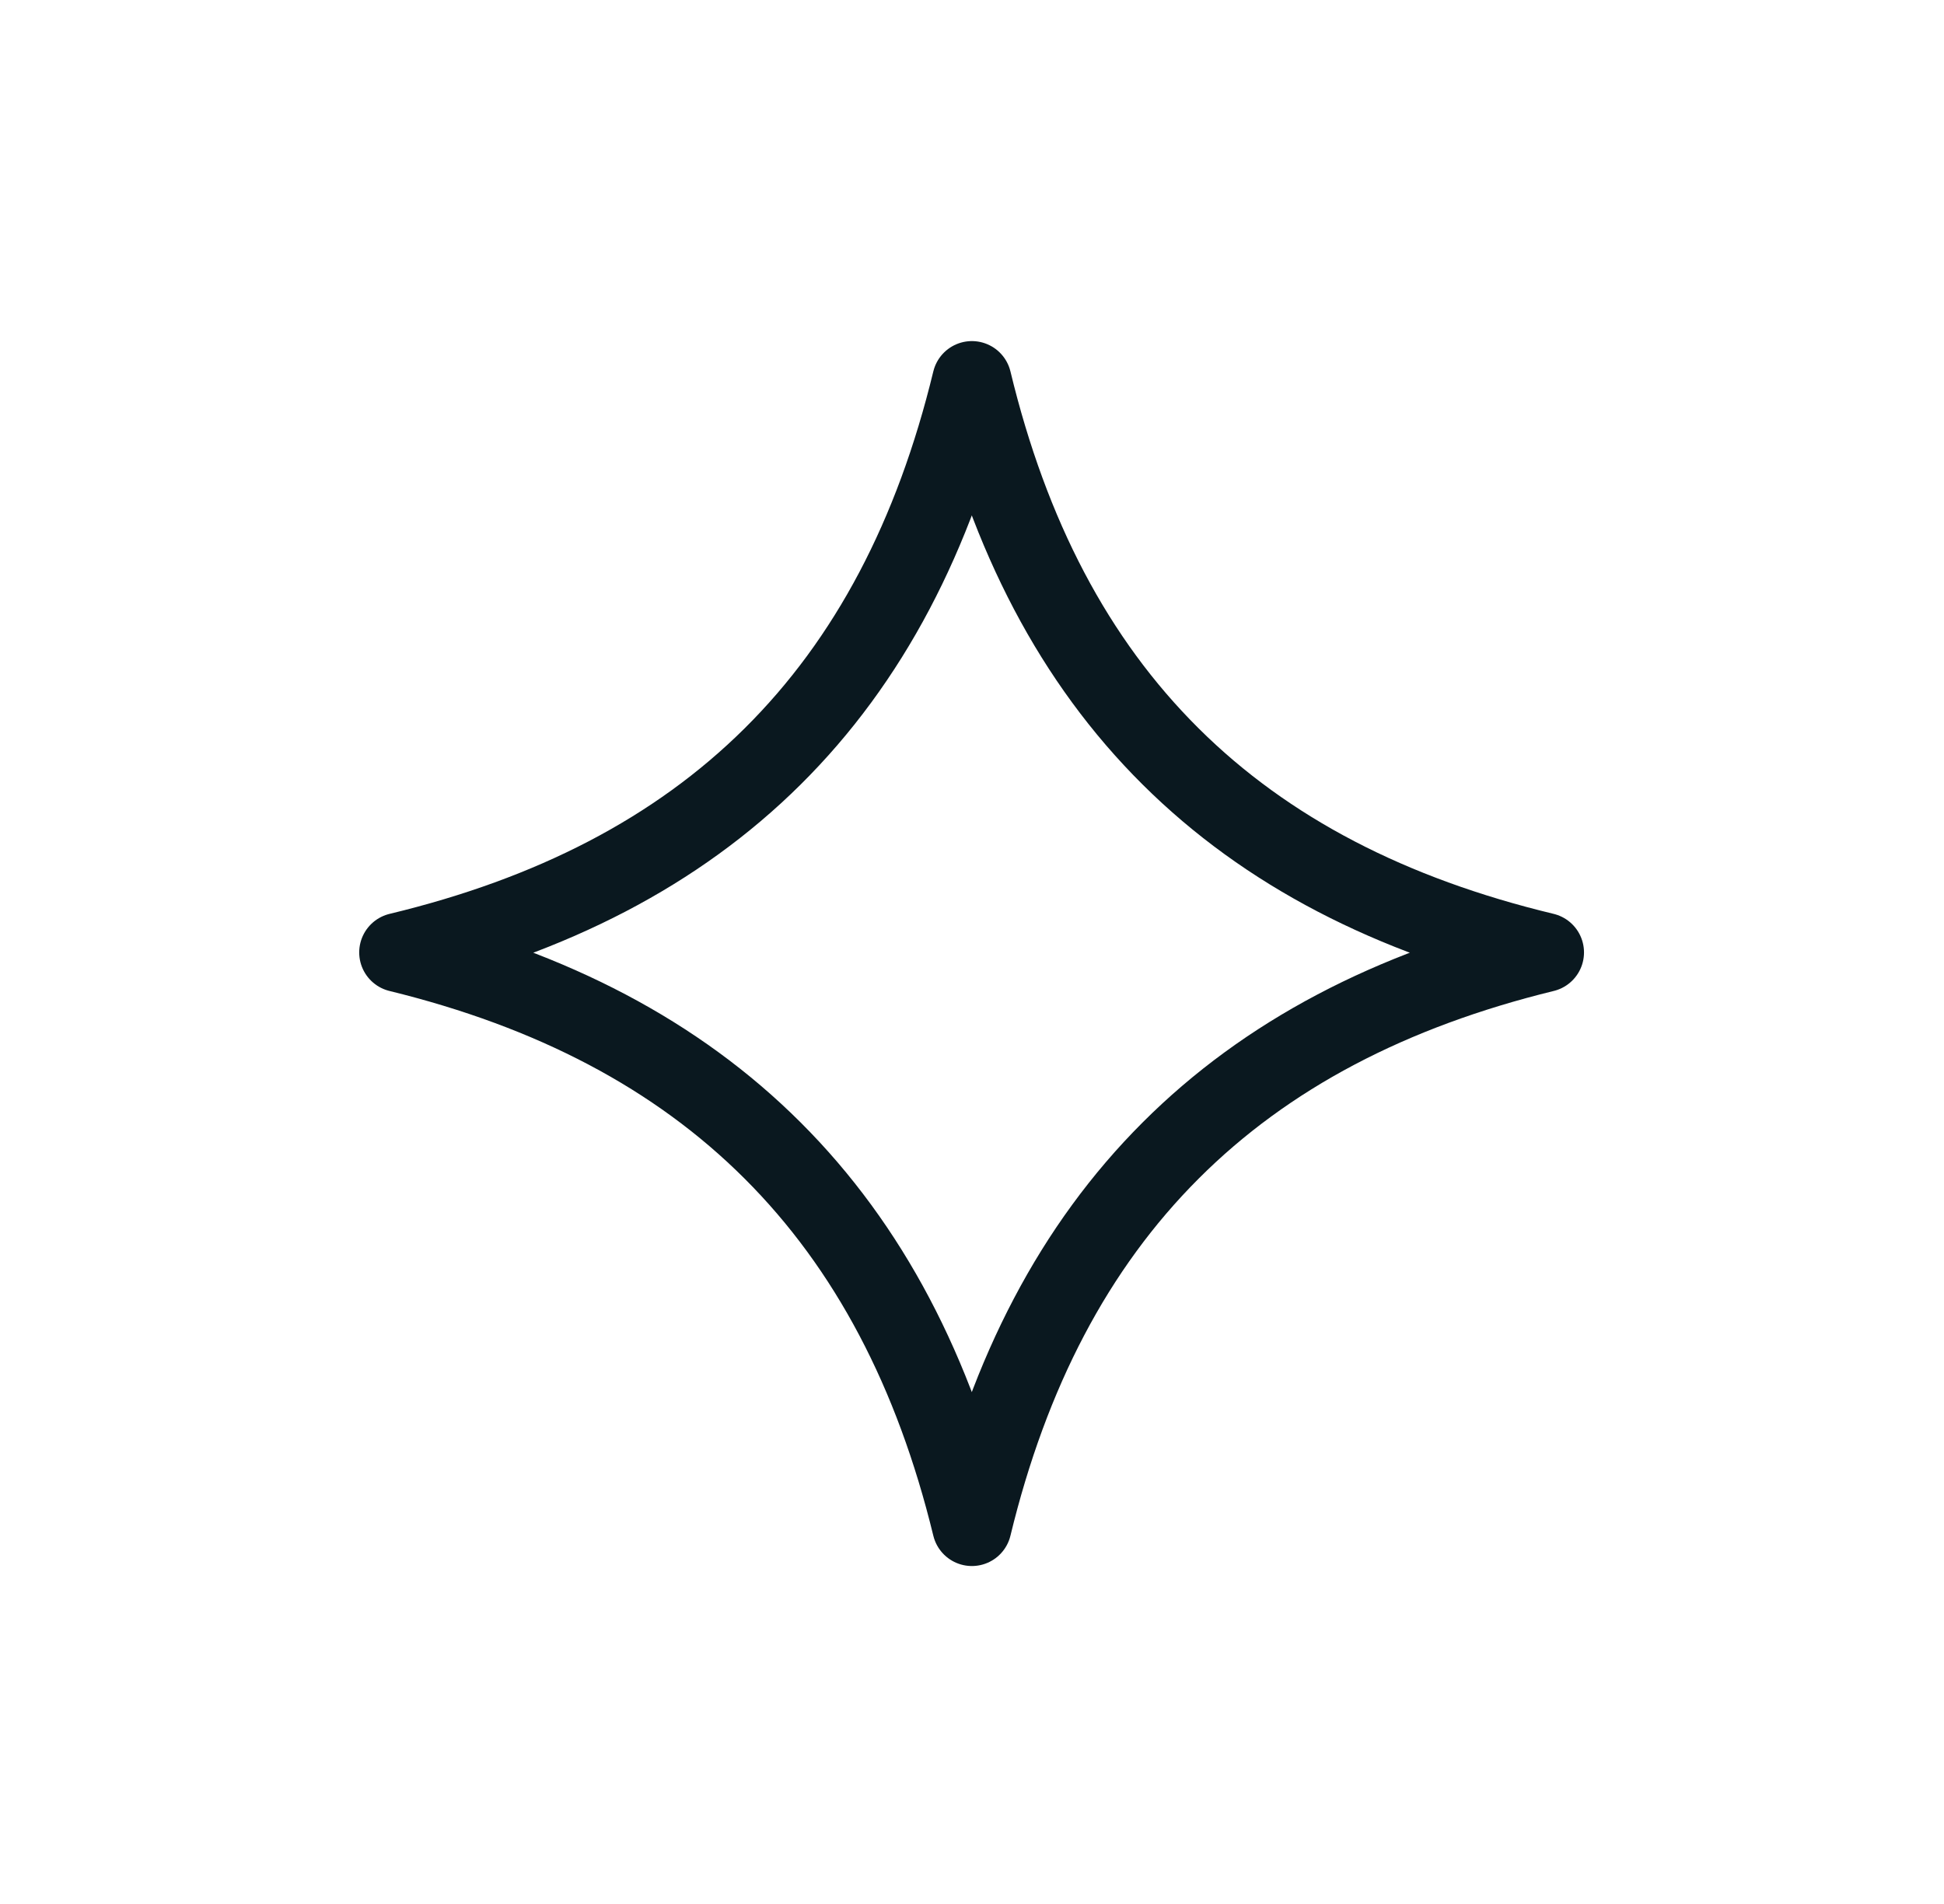
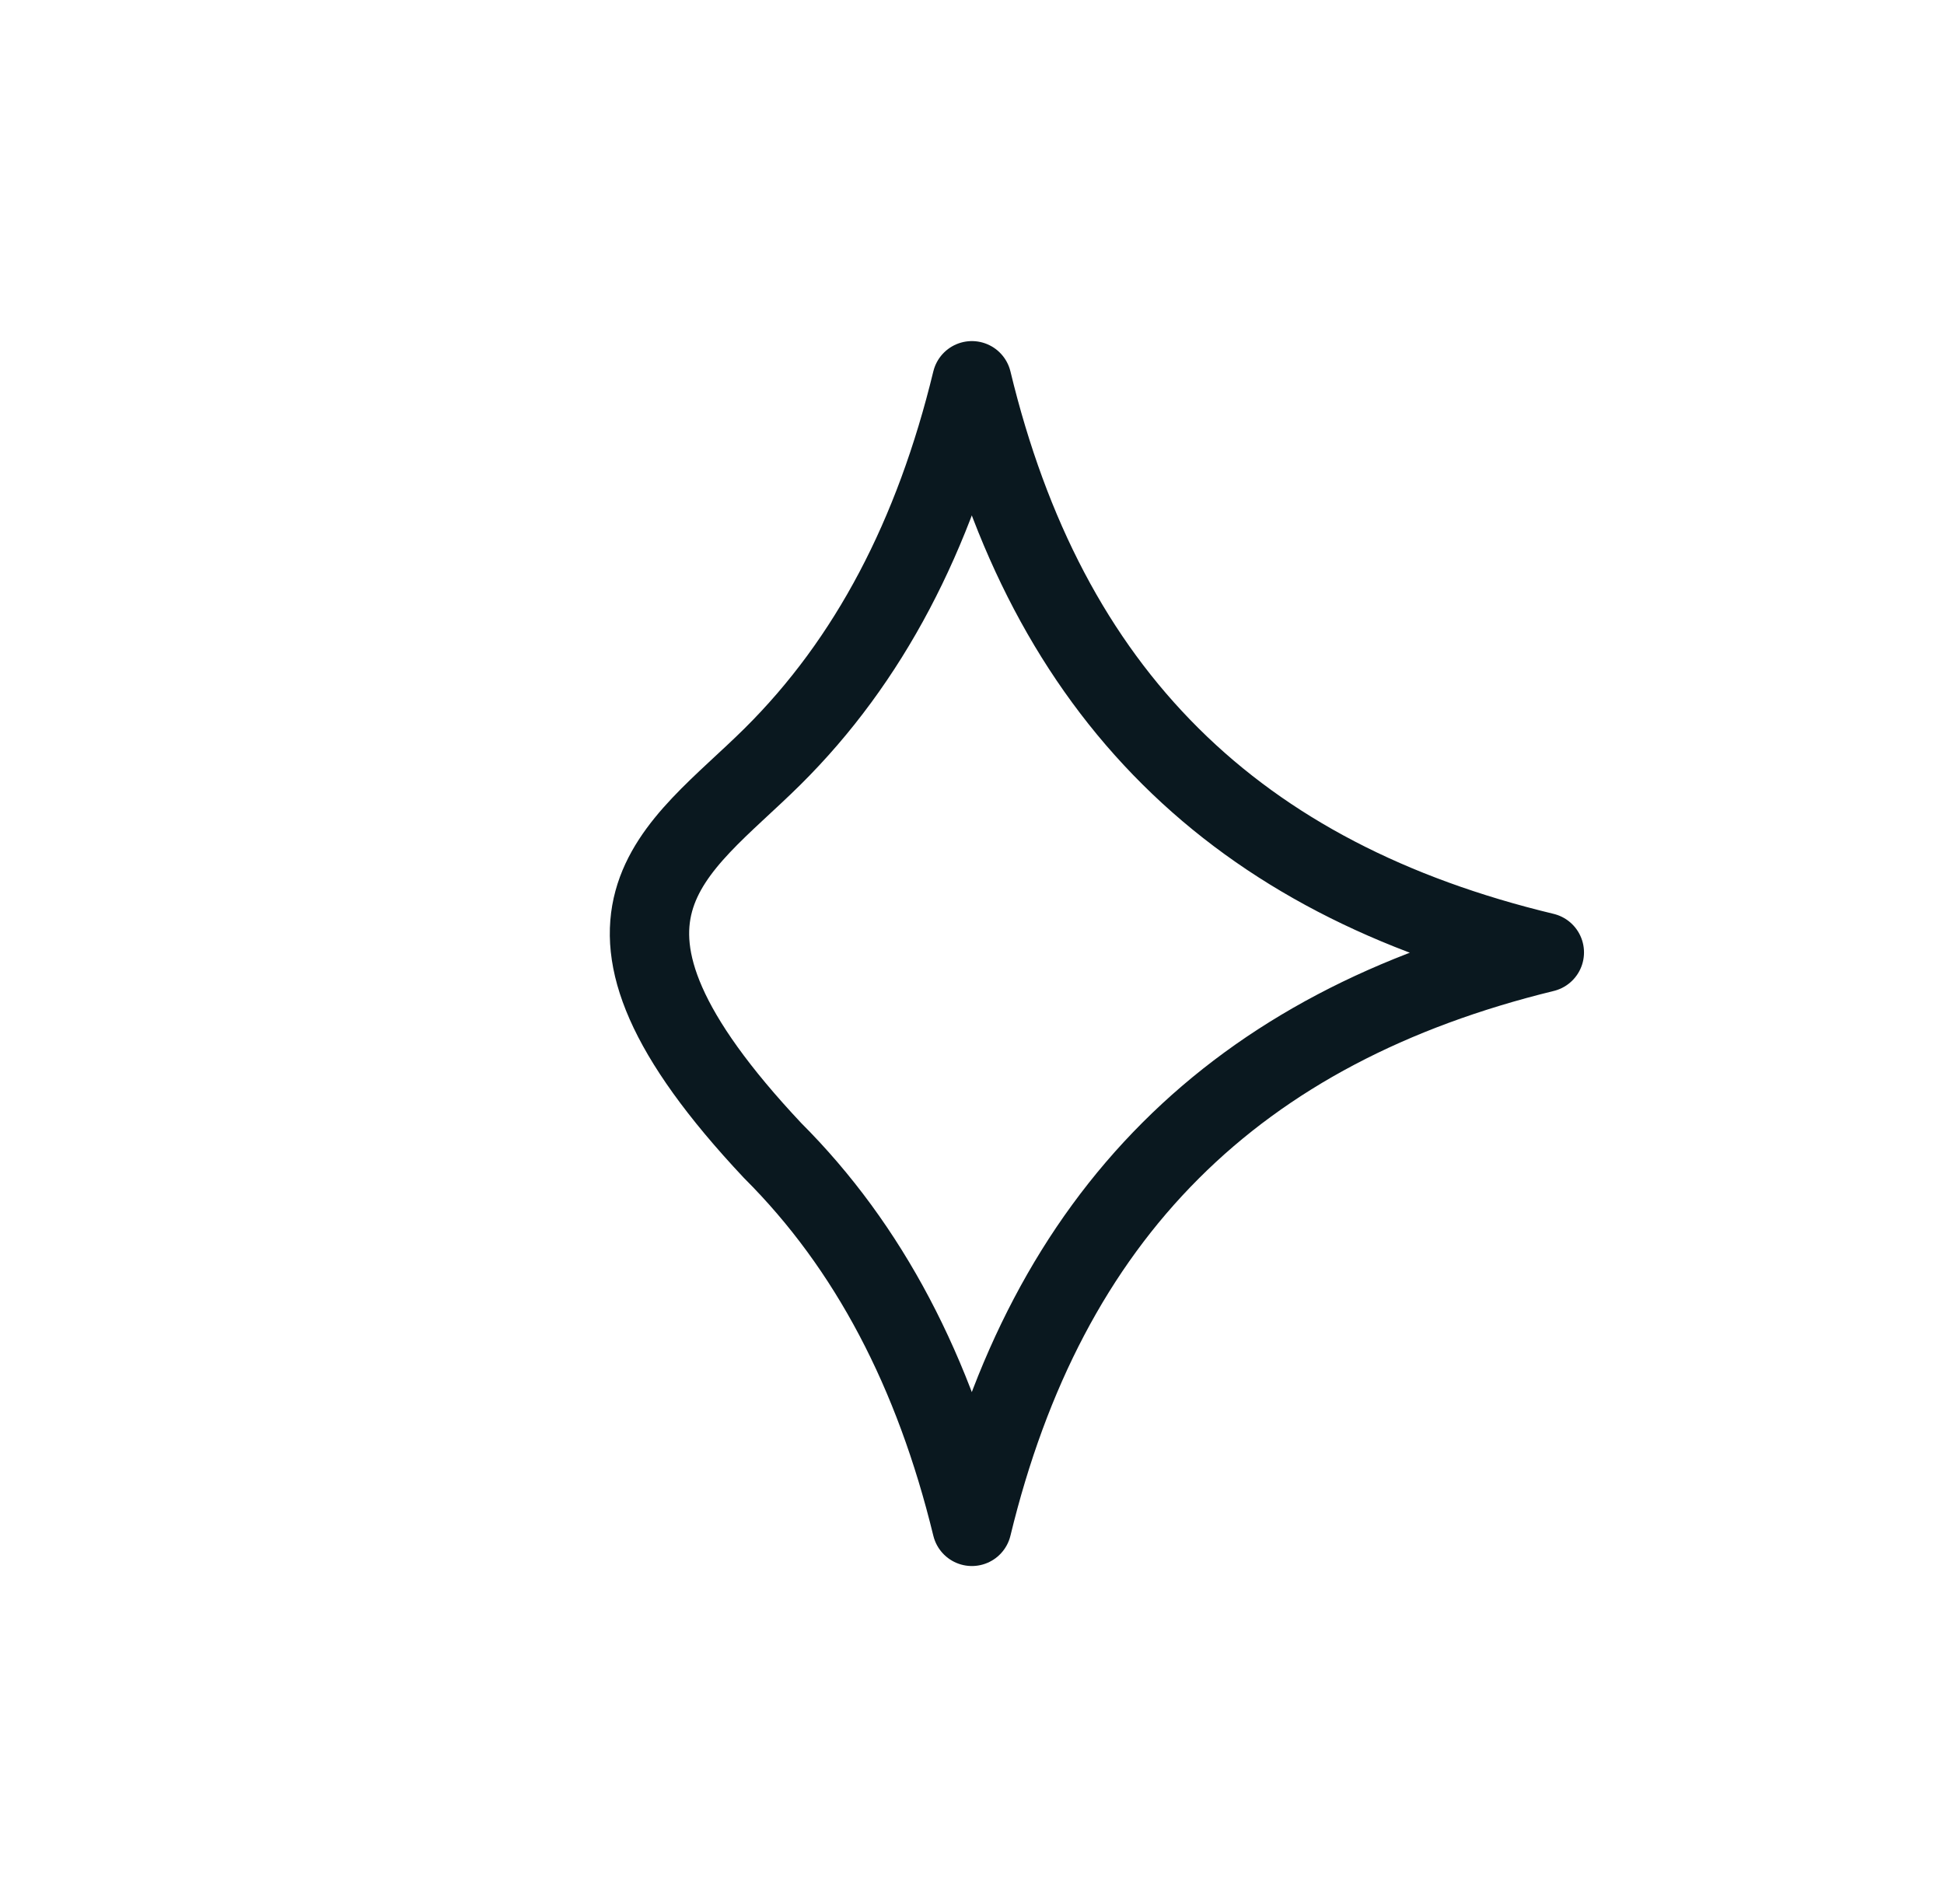
<svg xmlns="http://www.w3.org/2000/svg" width="49" height="48" viewBox="0 0 49 48" fill="none">
-   <path d="M24.497 38.48C23.55 34.591 21.908 31.435 19.474 29.005C17.053 26.587 13.914 24.956 10.054 24.011C13.911 23.083 17.05 21.476 19.472 19.073C21.908 16.657 23.55 13.506 24.497 9.599C25.44 13.506 27.076 16.656 29.508 19.072C31.927 21.476 35.064 23.083 38.926 24.011C35.062 24.956 31.924 26.587 29.506 29.006C27.076 31.436 25.44 34.591 24.497 38.48Z" stroke="#0A181F" stroke-width="2" stroke-linejoin="round" />
+   <path d="M24.497 38.48C23.55 34.591 21.908 31.435 19.474 29.005C13.911 23.083 17.05 21.476 19.472 19.073C21.908 16.657 23.55 13.506 24.497 9.599C25.44 13.506 27.076 16.656 29.508 19.072C31.927 21.476 35.064 23.083 38.926 24.011C35.062 24.956 31.924 26.587 29.506 29.006C27.076 31.436 25.44 34.591 24.497 38.48Z" stroke="#0A181F" stroke-width="2" stroke-linejoin="round" />
</svg>